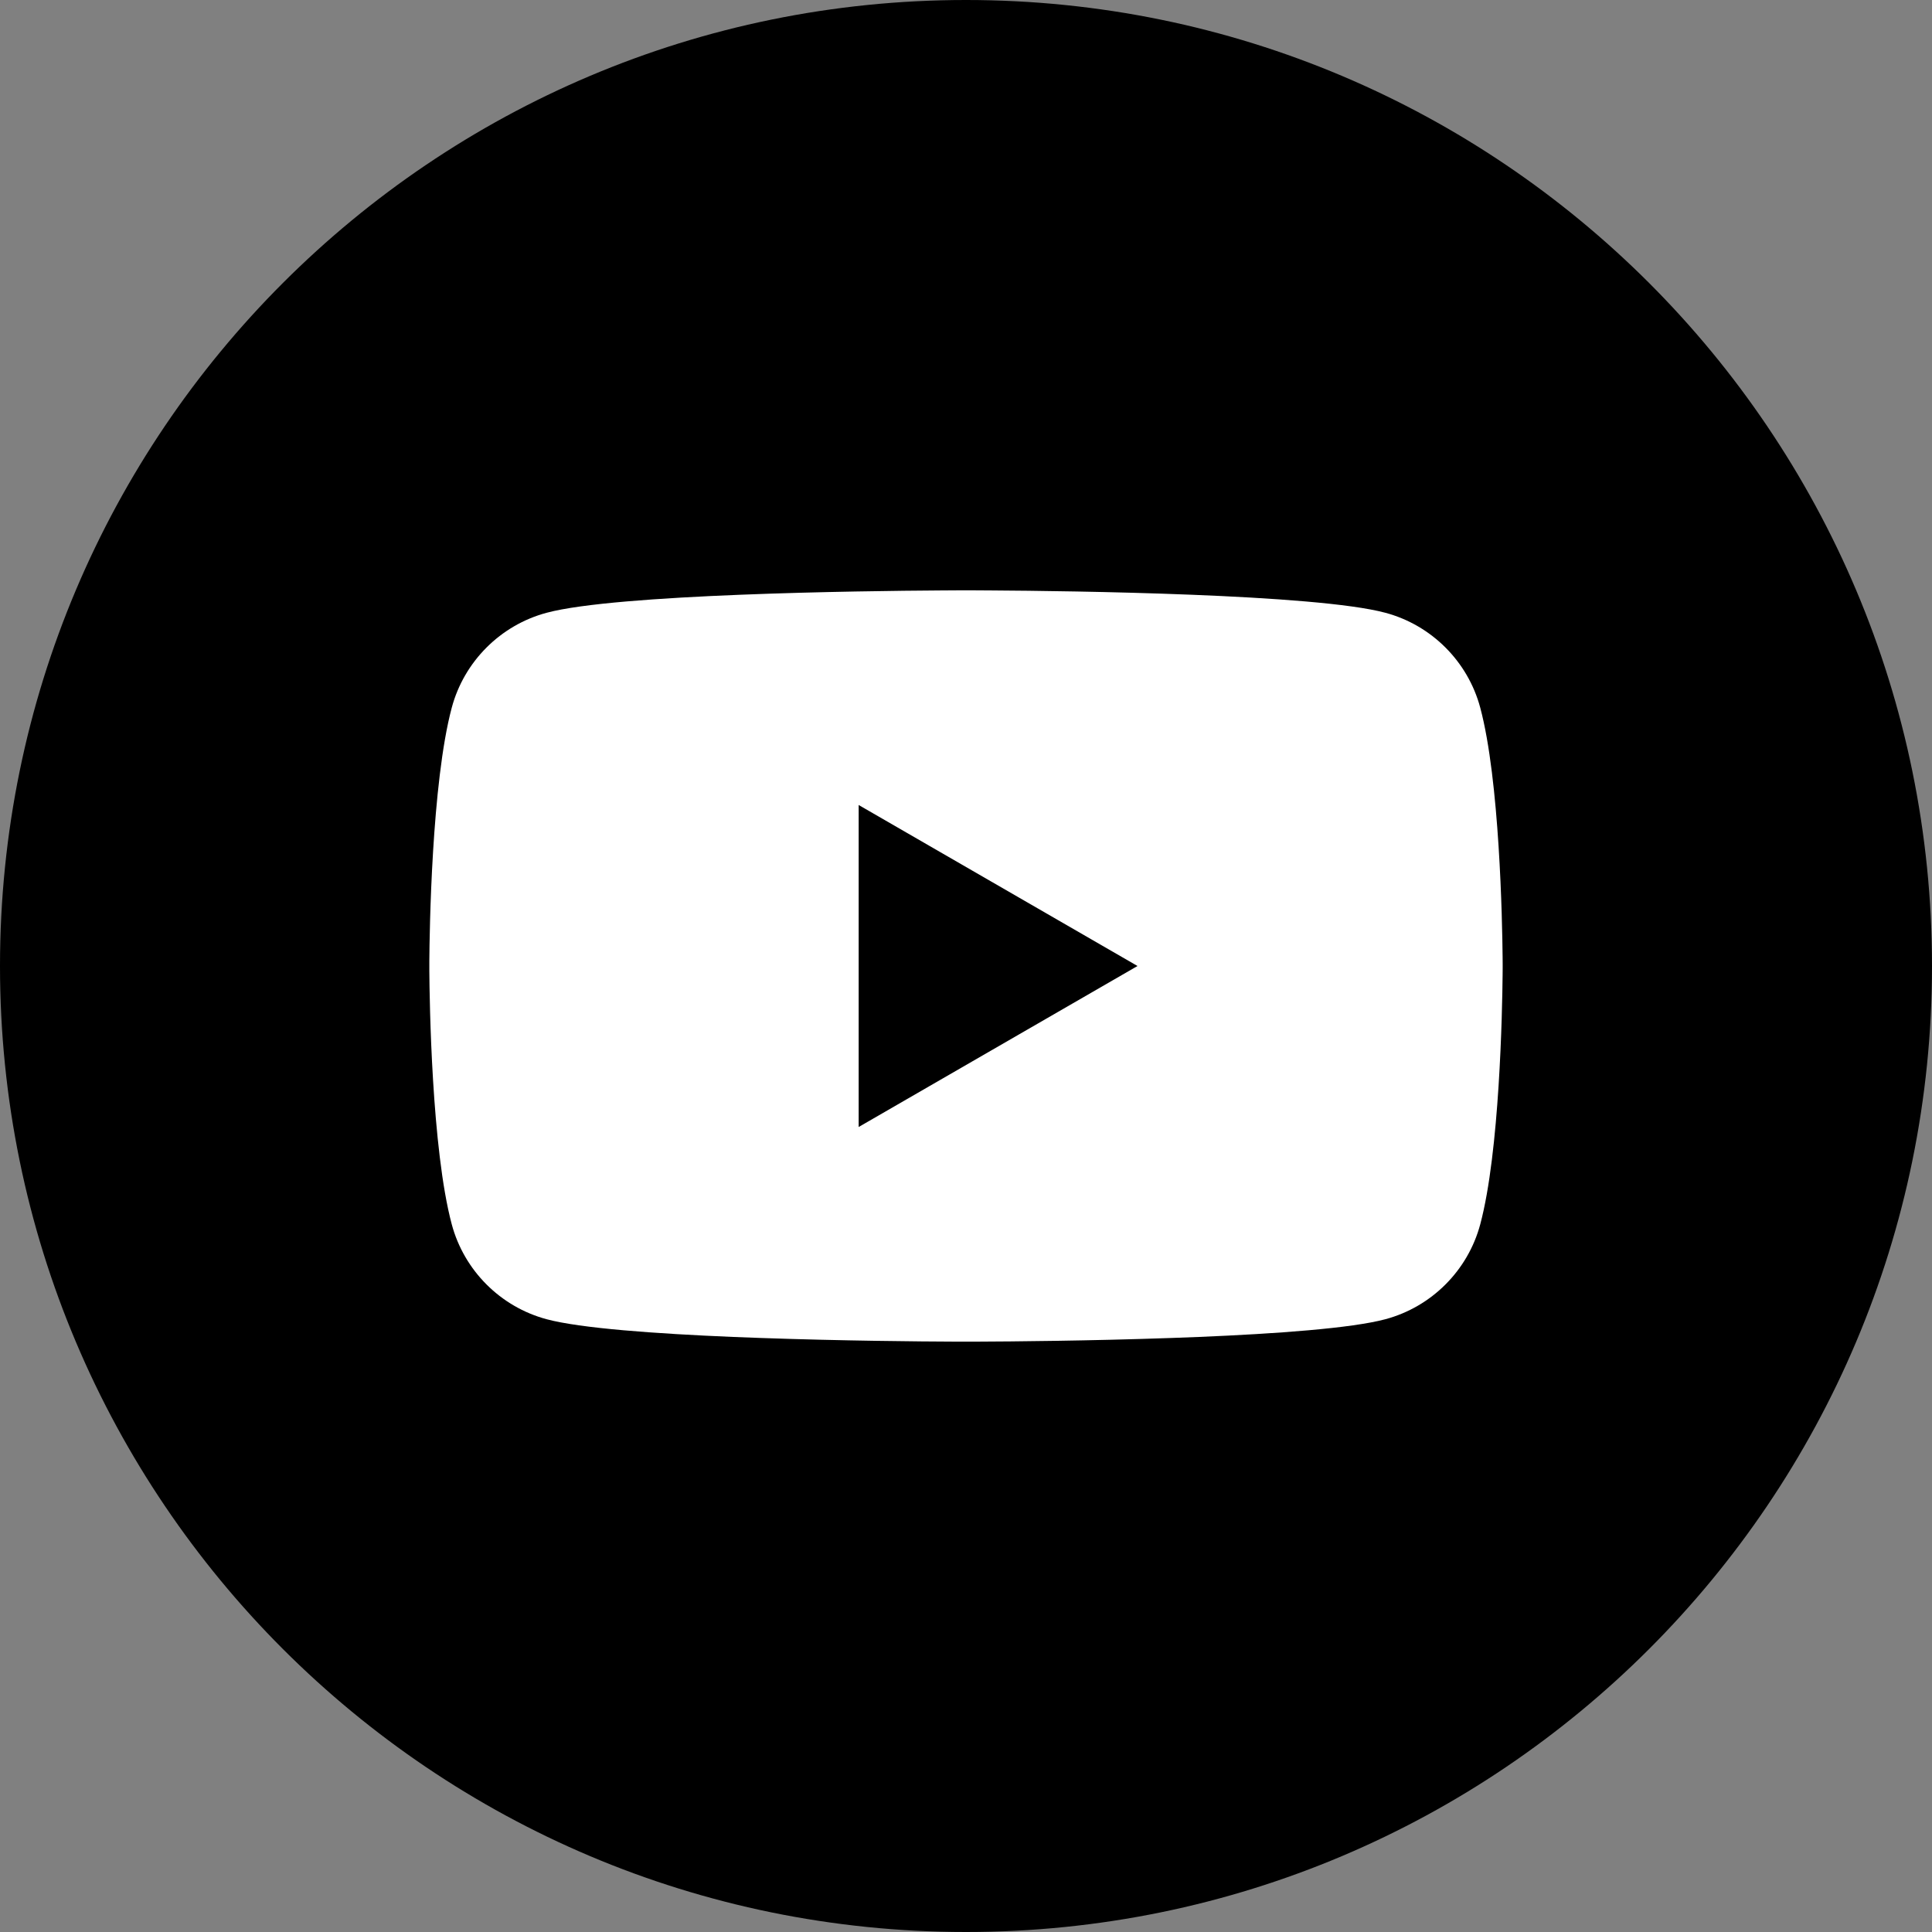
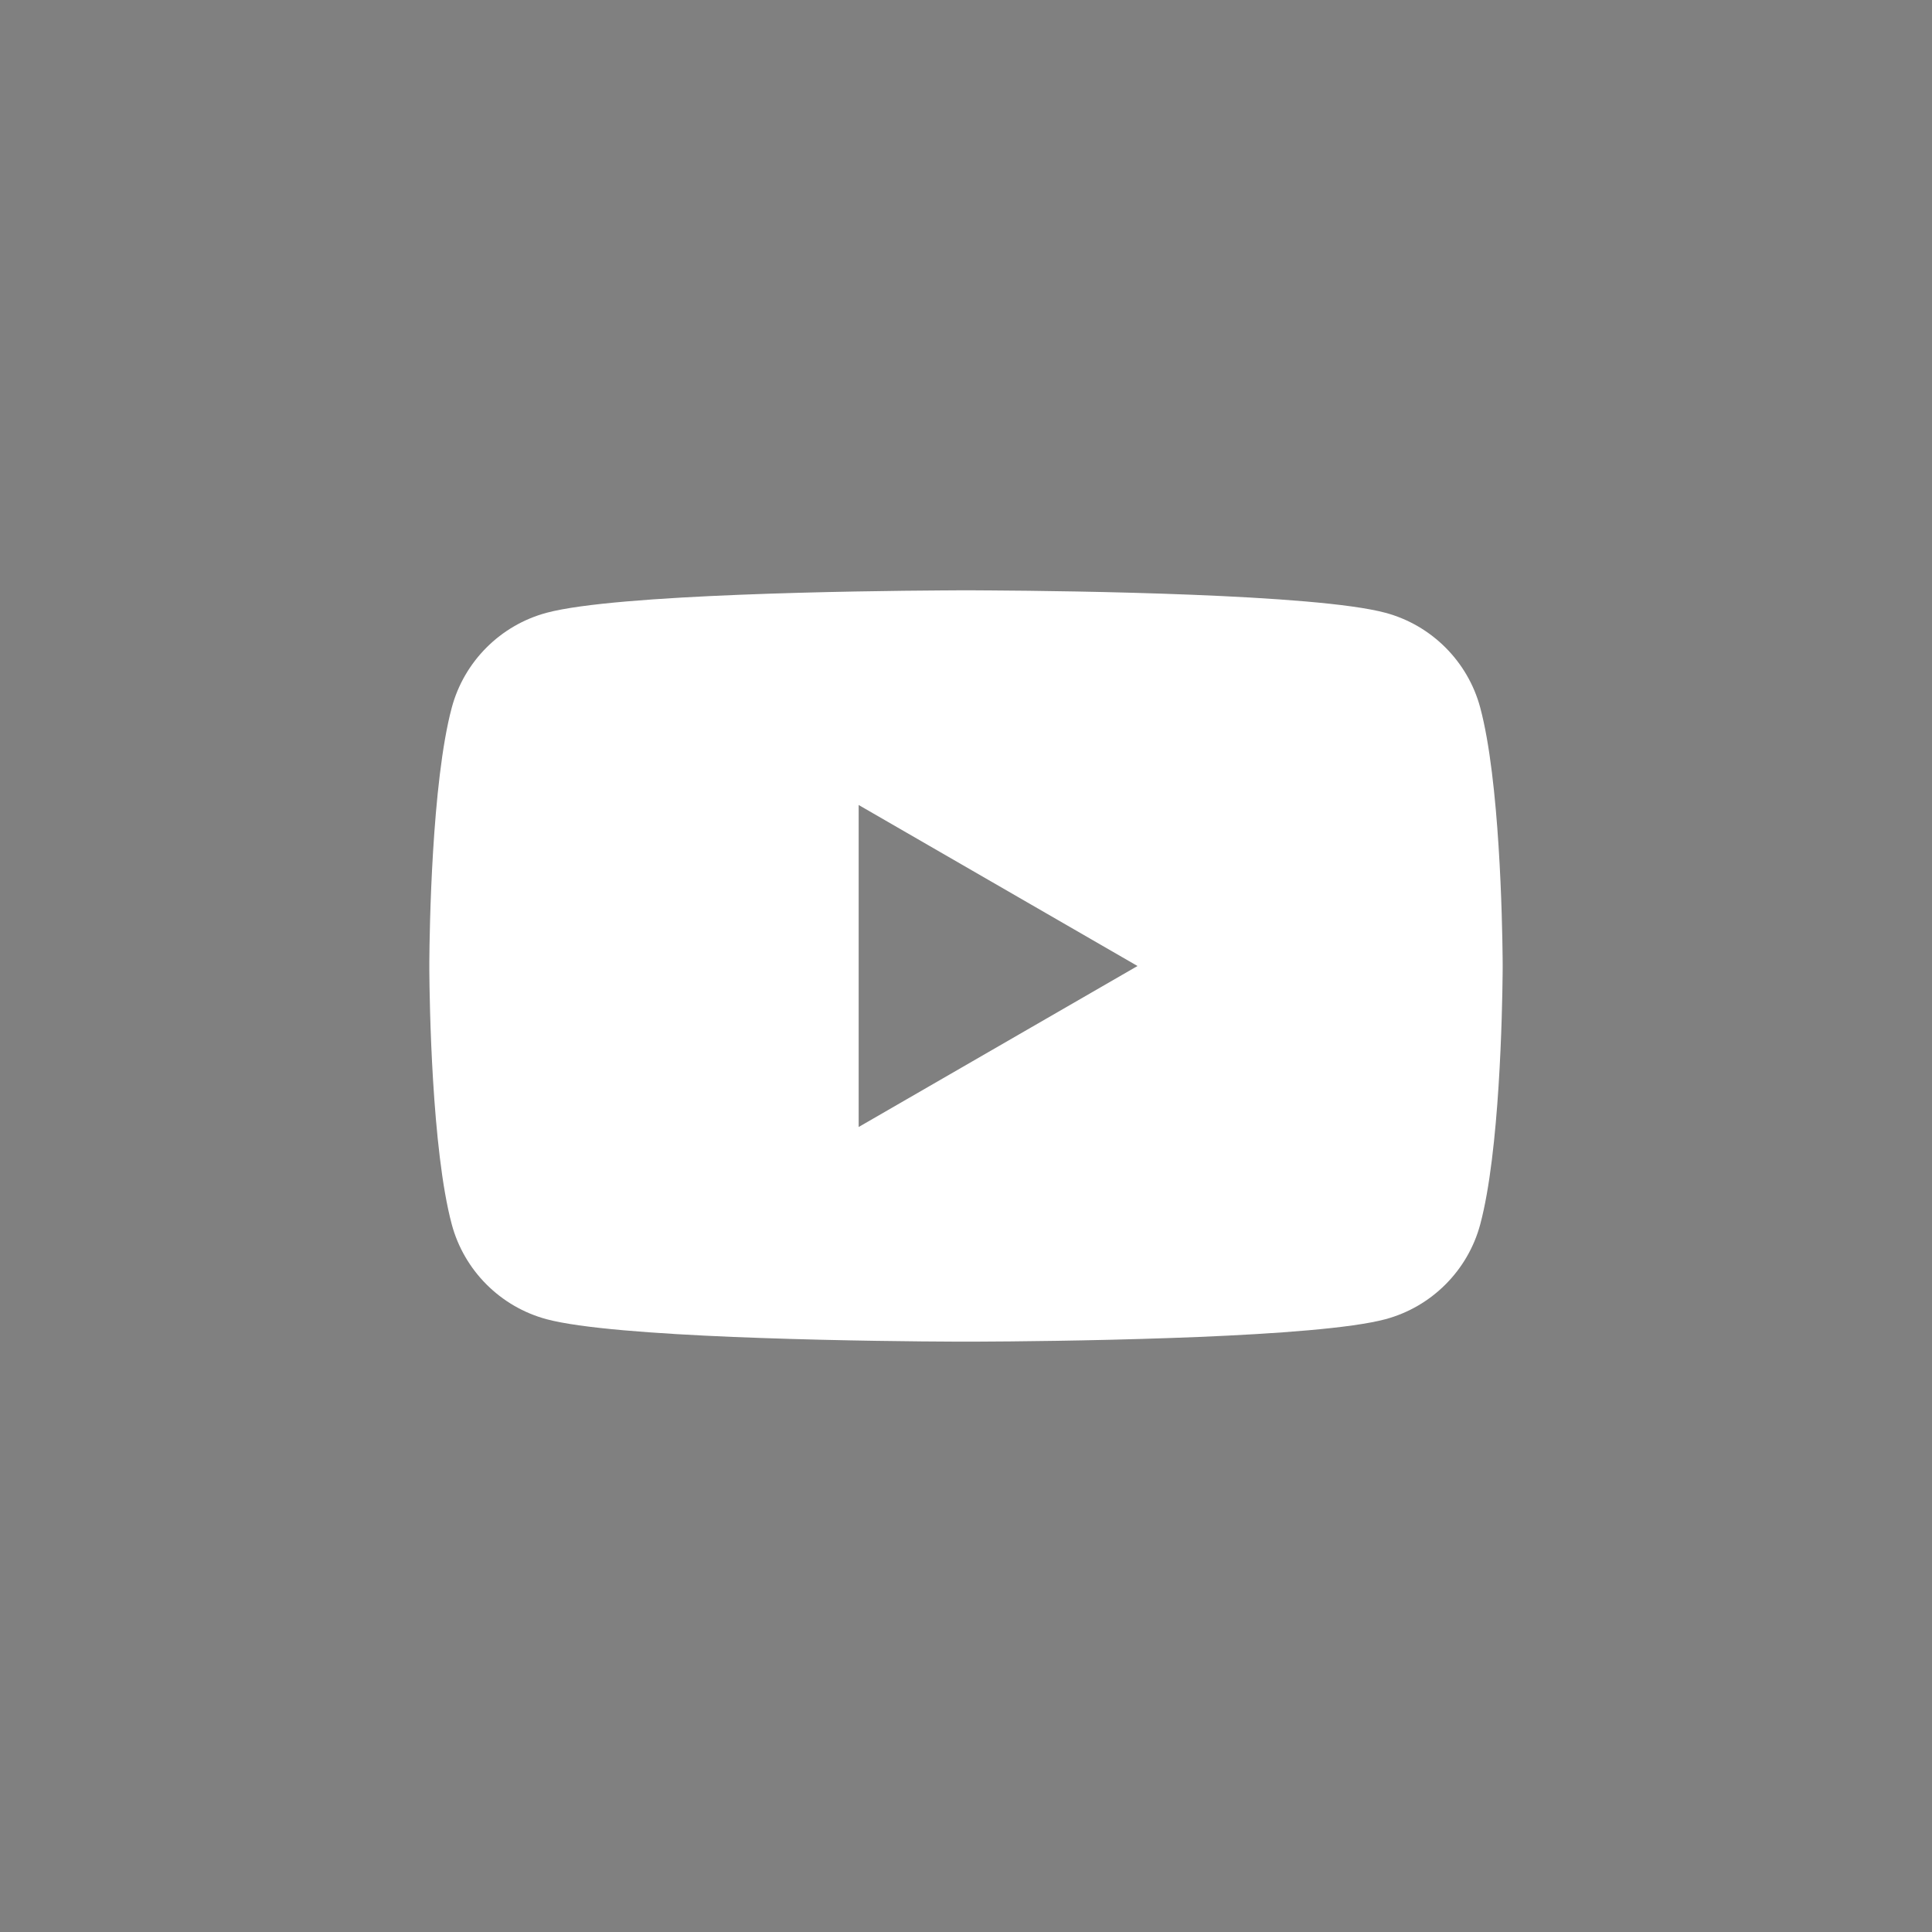
<svg xmlns="http://www.w3.org/2000/svg" width="36" height="36" viewBox="0 0 36 36" fill="none">
  <rect x="0" y="0" width="36" height="36" fill="#808080" stroke="none" />
-   <path d="M18 36C27.941 36 36 27.941 36 18C36 8.059 27.941 0 18 0C8.059 0 0 8.059 0 18C0 27.941 8.059 36 18 36Z" fill="black" />
  <path d="M18.161 11L18.471 11.002C19.954 11.011 24.514 11.069 25.814 11.418C26.674 11.648 27.352 12.326 27.582 13.186C27.944 14.538 27.992 17.162 27.999 17.838L28 17.958C28 17.972 28 17.982 28 17.989L28 18C28 18 28 18.015 28 18.042L27.999 18.162C27.992 18.838 27.944 21.462 27.582 22.814C27.352 23.674 26.674 24.352 25.814 24.582C25.183 24.751 23.782 24.852 22.339 24.912L21.829 24.931C20.3 24.985 18.819 24.997 18.247 24.999H17.753C17.181 24.997 15.7 24.985 14.171 24.931L13.661 24.912C12.218 24.852 10.817 24.751 10.186 24.582C9.326 24.352 8.648 23.674 8.418 22.814C8.042 21.41 8.004 18.634 8 18.093V17.907C8.004 17.366 8.042 14.59 8.418 13.186C8.648 12.326 9.326 11.648 10.186 11.418C11.486 11.069 16.046 11.011 17.529 11.002L17.839 11C17.865 11 17.888 11 17.908 11H18.092C18.112 11 18.135 11 18.161 11ZM16 15V21L21.196 18L16 15Z" fill="white" />
</svg>